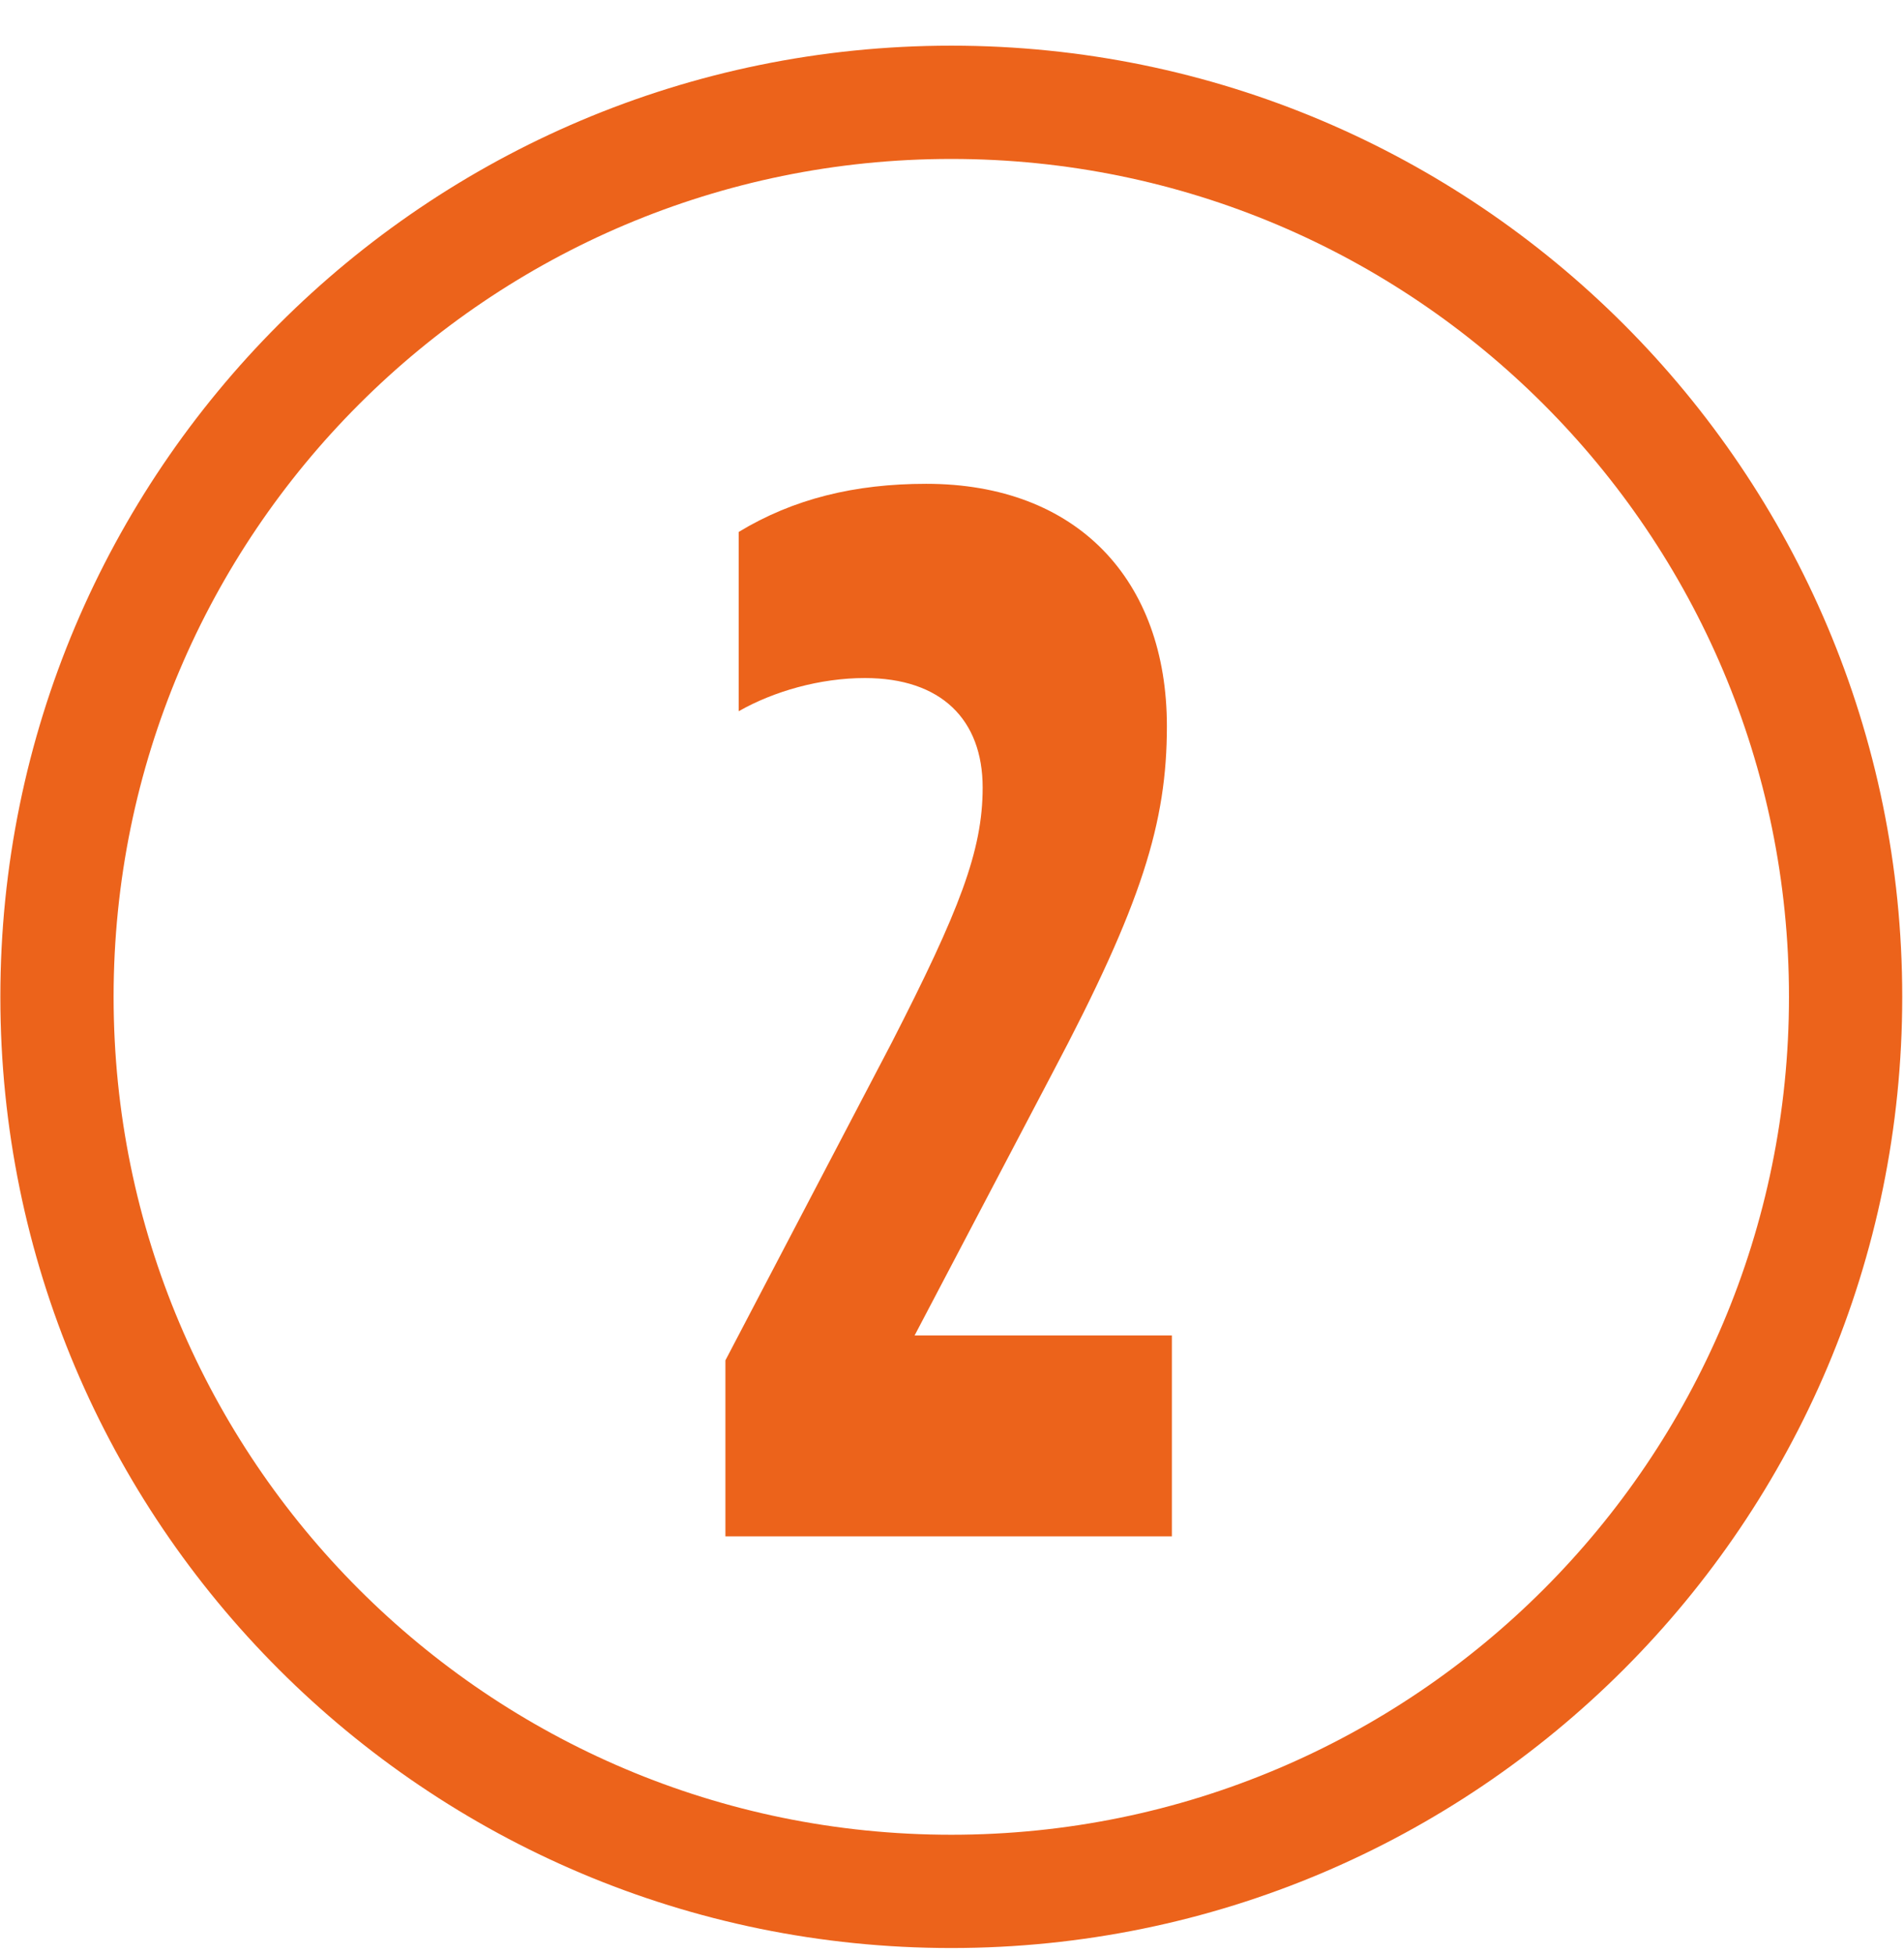
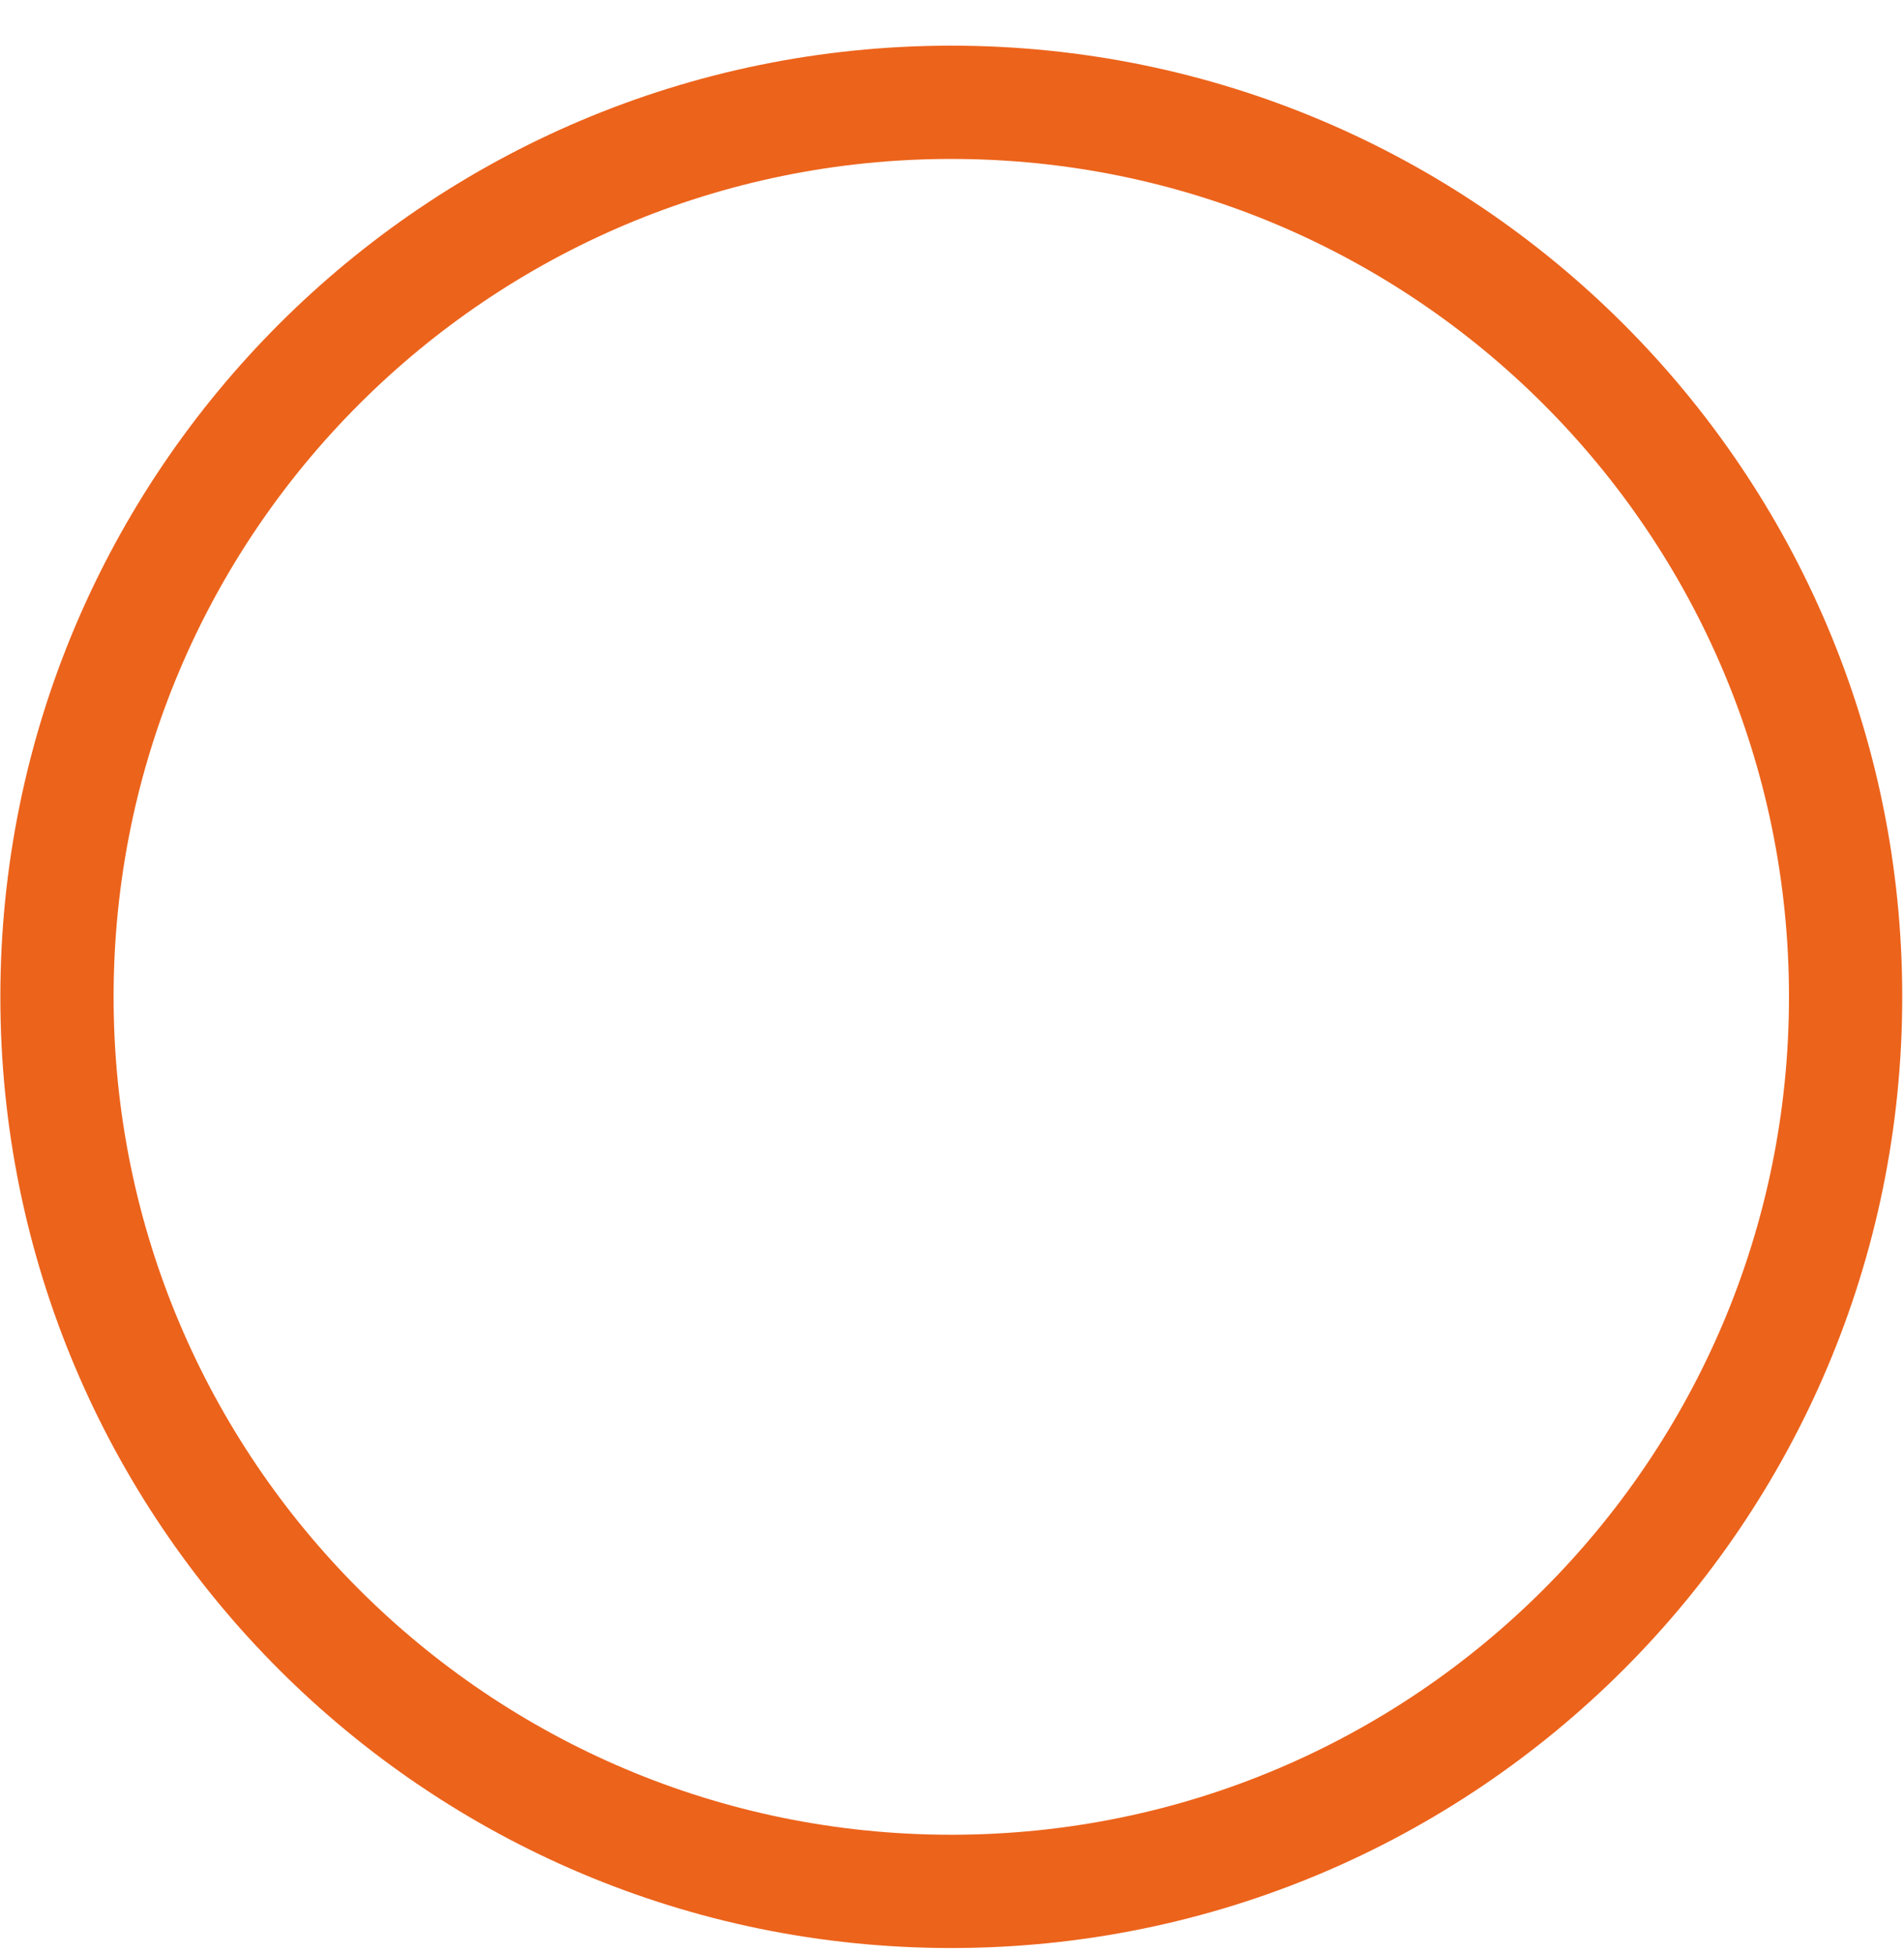
<svg xmlns="http://www.w3.org/2000/svg" width="538" height="552" viewBox="0 0 538 552" fill="none">
  <path d="M268.8 534.3C408.362 534.3 521.5 421.162 521.5 281.6C521.5 142.038 408.362 28.9 268.8 28.9C129.237 28.9 16.1 142.038 16.1 281.6C16.1 421.162 129.237 534.3 268.8 534.3Z" stroke="#EC631B" stroke-width="32" stroke-miterlimit="10" />
-   <path d="M204.973 434V384.289L251.87 294.716C271.097 257.198 277.663 240.315 277.663 222.494C277.663 203.266 265.939 191.542 244.366 191.542C231.704 191.542 218.573 195.294 208.724 200.921V150.273C224.2 140.893 241.552 136.672 261.718 136.672C304.394 136.672 329.719 163.873 329.719 205.142C329.719 232.342 322.684 255.322 297.36 303.157L258.435 377.255H331.126V434H204.973Z" fill="#EC631B" />
</svg>